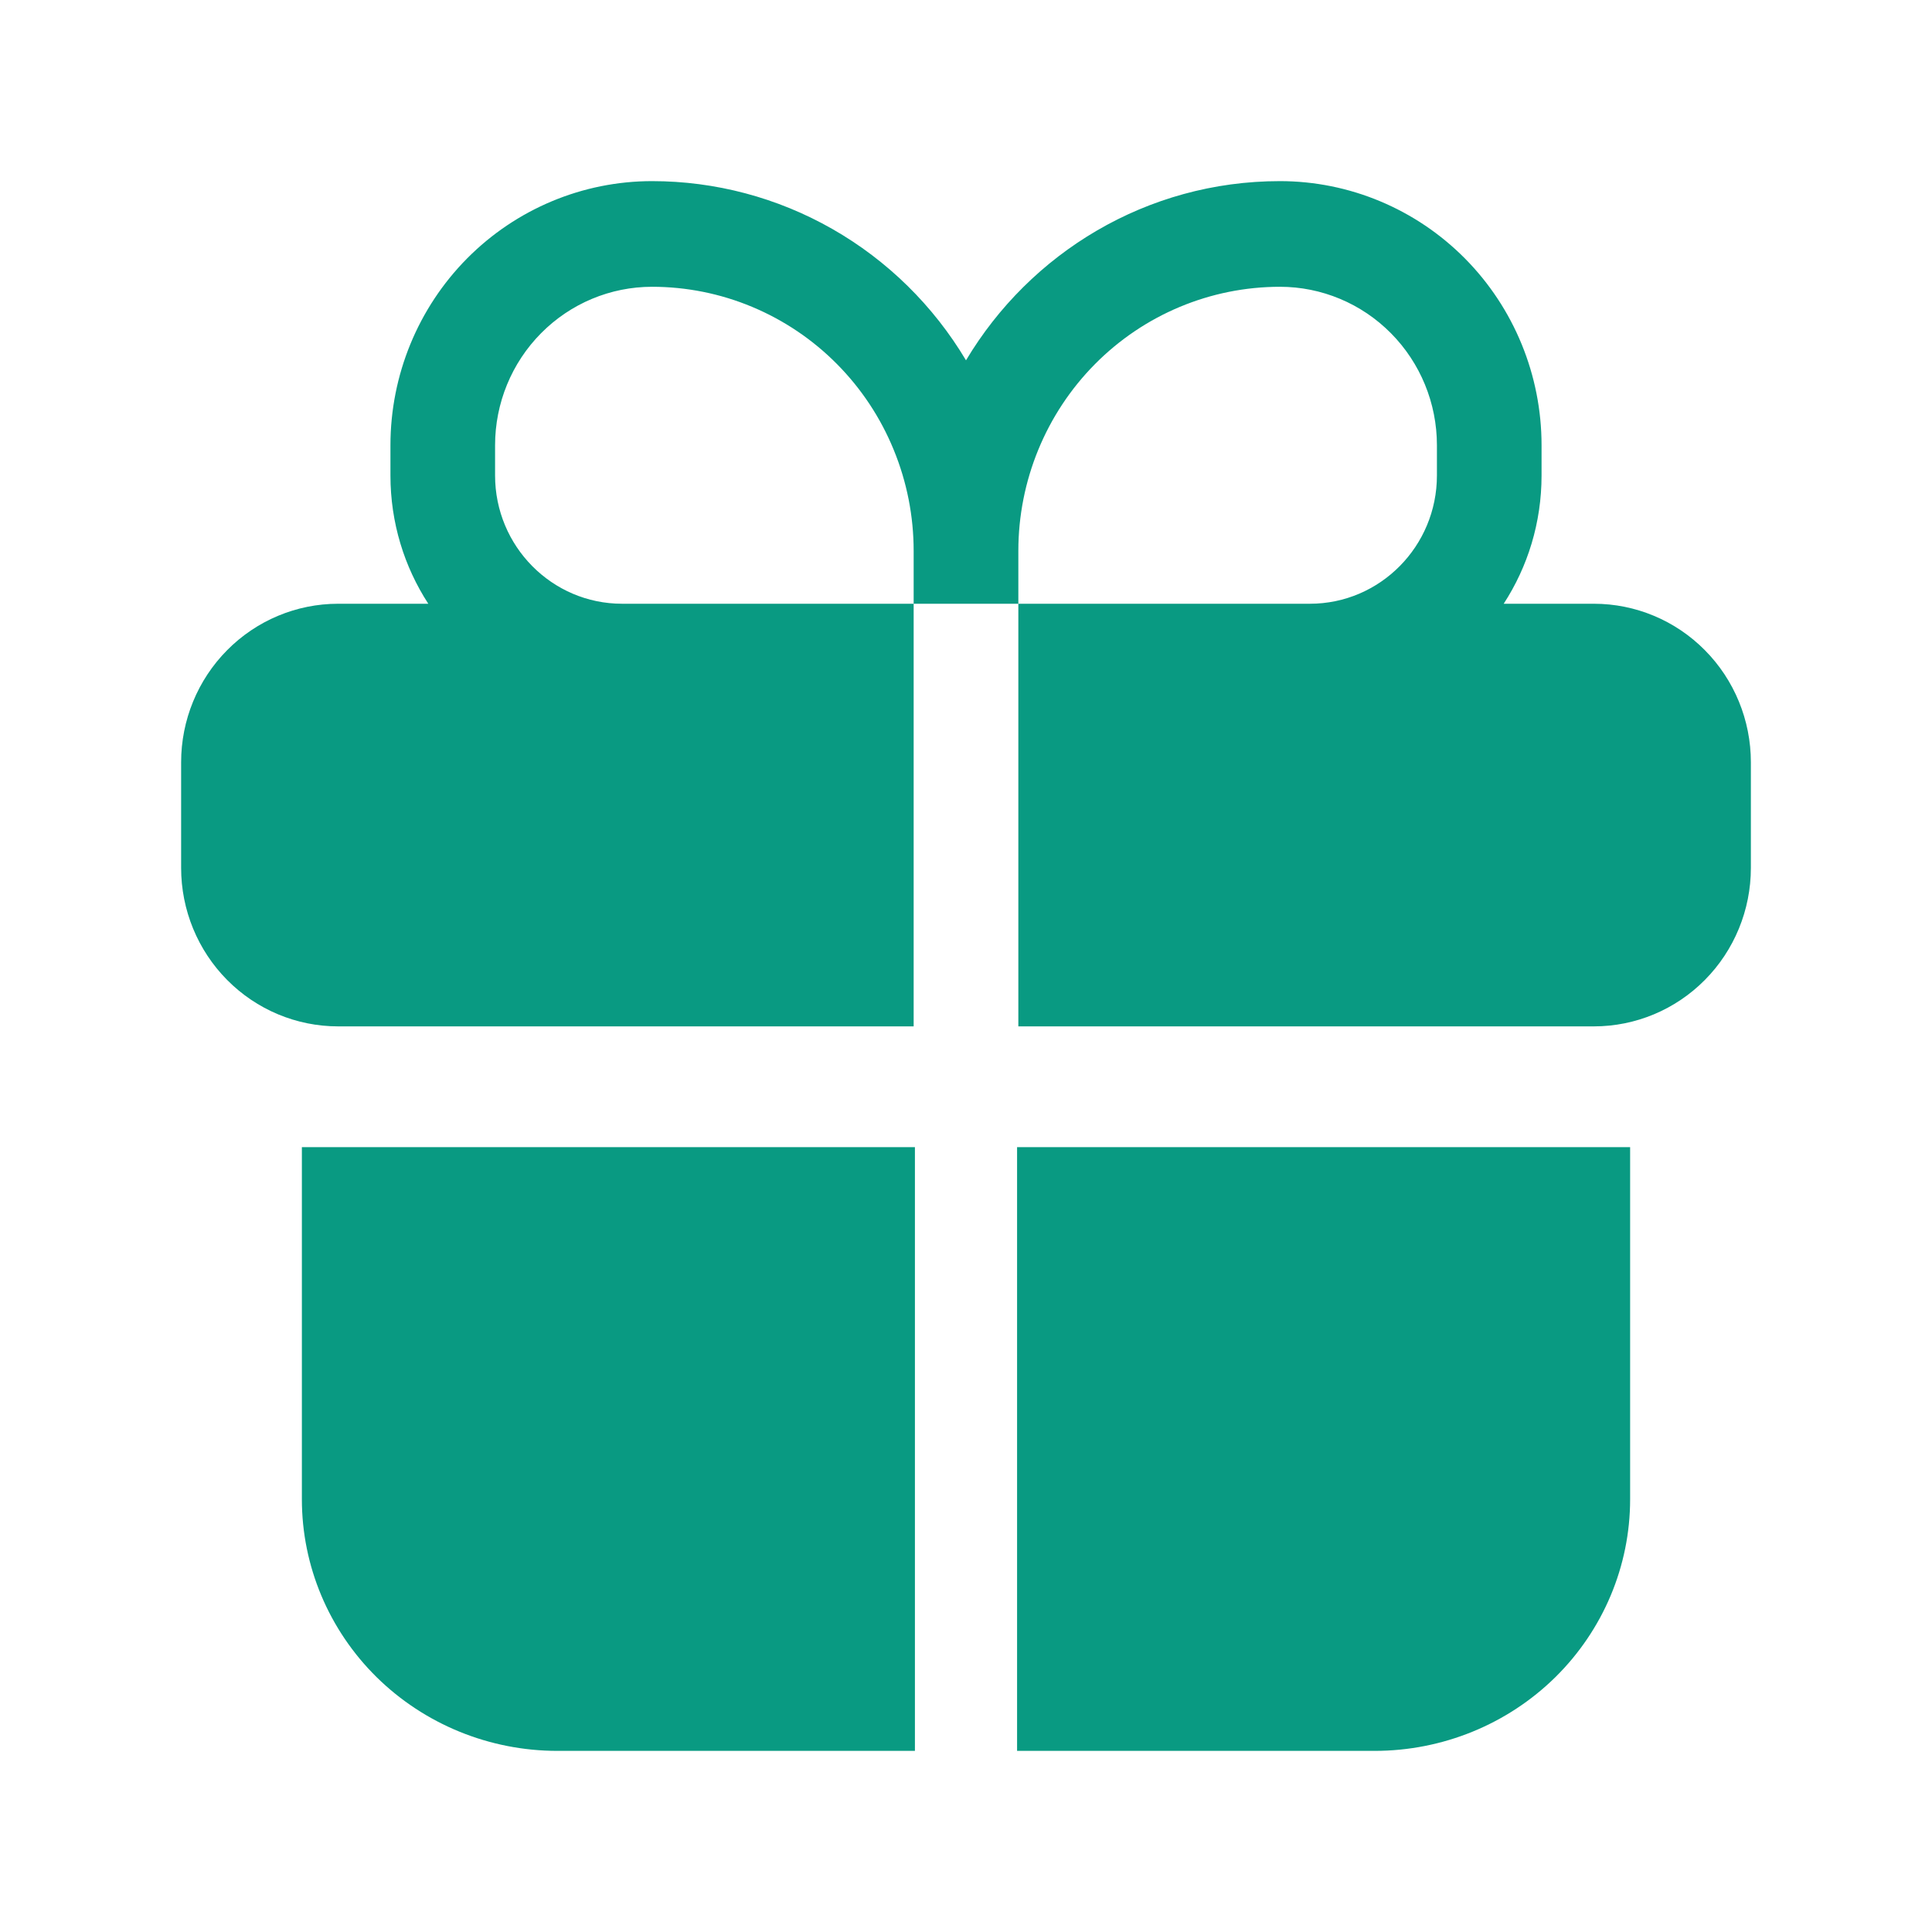
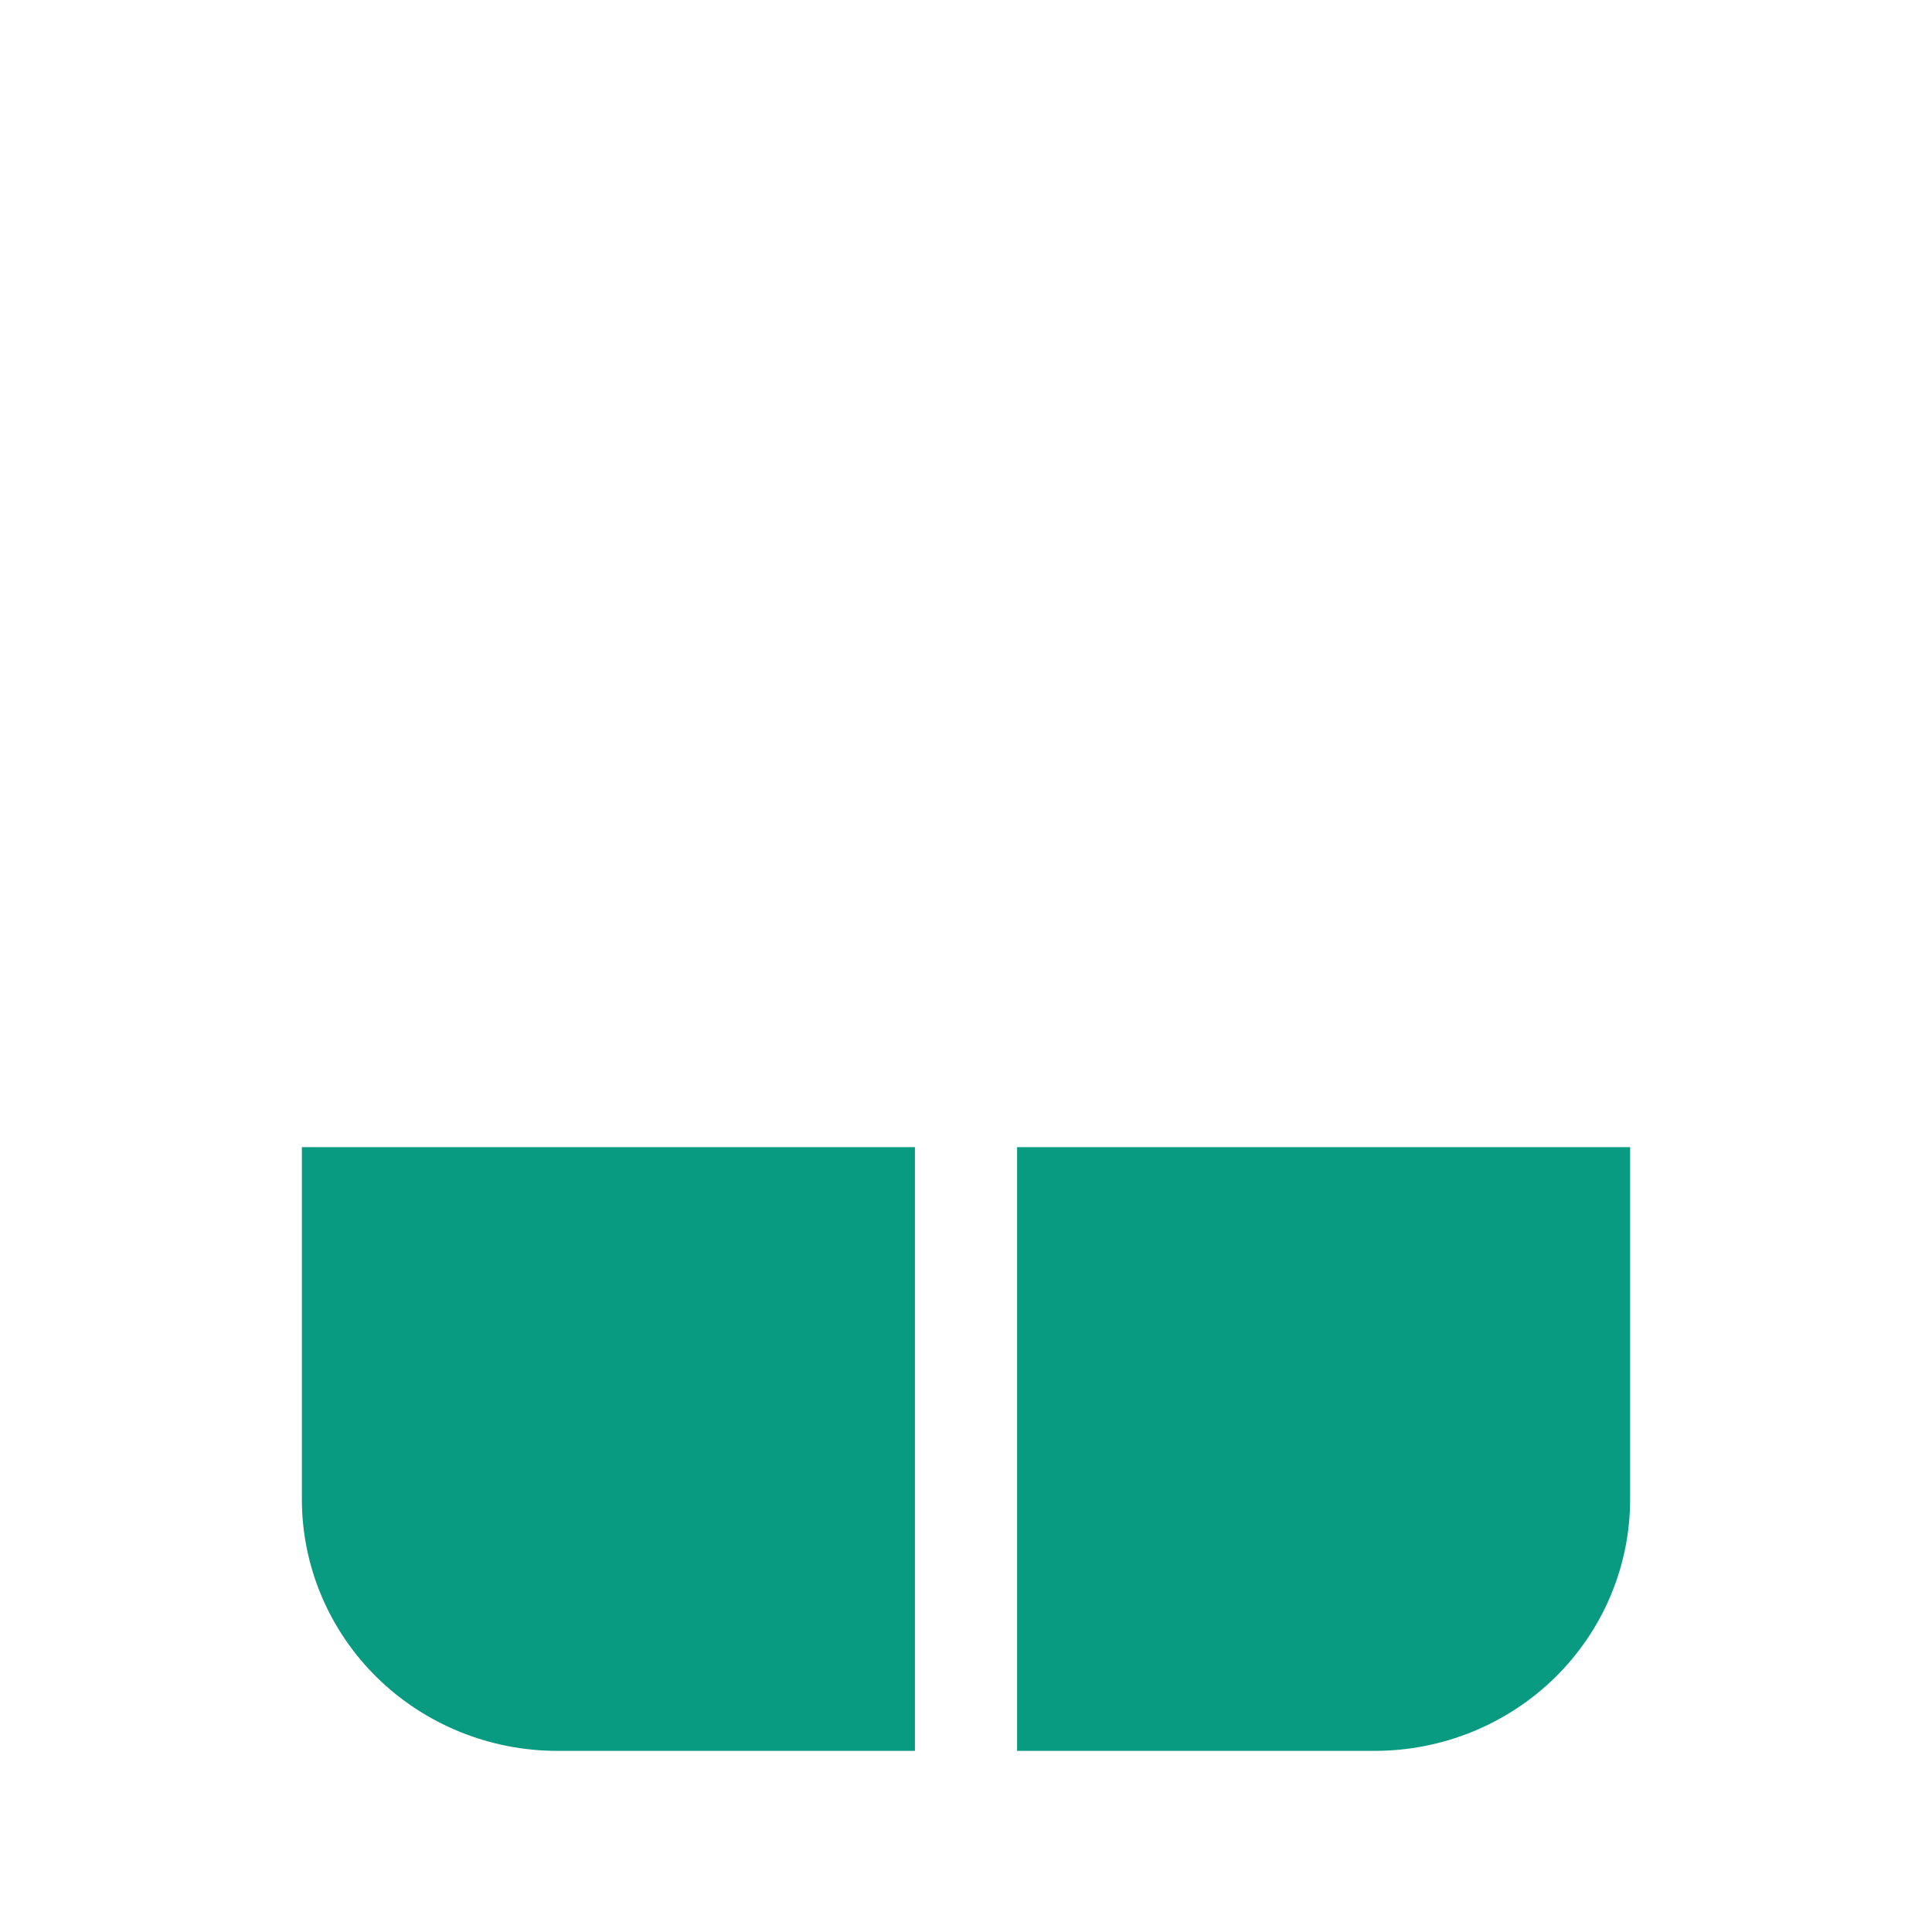
<svg xmlns="http://www.w3.org/2000/svg" width="32" height="32" viewBox="0 0 32 32" fill="none">
-   <path fill-rule="evenodd" clip-rule="evenodd" d="M10.8 3C9.651 3 8.549 3.461 7.736 4.281C6.923 5.102 6.467 6.215 6.467 7.375V7.875C6.467 8.659 6.697 9.389 7.094 10H5.6C4.91 10 4.249 10.277 3.762 10.769C3.274 11.261 3 11.929 3 12.625L3 14.375C3 15.071 3.274 15.739 3.762 16.231C4.249 16.723 4.91 17 5.6 17H15.133V10H16.867V17H26.4C27.09 17 27.751 16.723 28.238 16.231C28.726 15.739 29 15.071 29 14.375V12.625C29 11.929 28.726 11.261 28.238 10.769C27.751 10.277 27.09 10 26.4 10H24.906C25.303 9.389 25.533 8.659 25.533 7.875V7.375C25.533 6.215 25.077 5.102 24.264 4.281C23.451 3.461 22.349 3 21.2 3C18.994 3 17.061 4.19 16 5.968C15.46 5.062 14.698 4.313 13.787 3.793C12.876 3.273 11.847 3 10.8 3ZM16.867 10H21.696C22.857 10 23.8 9.048 23.8 7.875V7.375C23.8 6.679 23.526 6.011 23.038 5.519C22.551 5.027 21.89 4.75 21.2 4.75C20.051 4.75 18.948 5.211 18.136 6.031C17.323 6.852 16.867 7.965 16.867 9.125V10ZM15.133 10H10.304C9.143 10 8.2 9.048 8.2 7.875V7.375C8.2 6.679 8.474 6.011 8.962 5.519C9.449 5.027 10.11 4.75 10.8 4.75C11.369 4.75 11.933 4.863 12.458 5.083C12.984 5.303 13.462 5.625 13.864 6.031C14.267 6.438 14.586 6.92 14.803 7.451C15.021 7.982 15.133 8.55 15.133 9.125V10Z" fill="#099A82" />
  <path d="M15.154 19H5V24.833C5 25.938 5.446 26.998 6.239 27.78C7.033 28.561 8.109 29 9.231 29H15.154V19ZM16.846 29H22.769C23.891 29 24.967 28.561 25.761 27.78C26.554 26.998 27 25.938 27 24.833V19H16.846V29Z" fill="#099A82" />
</svg>